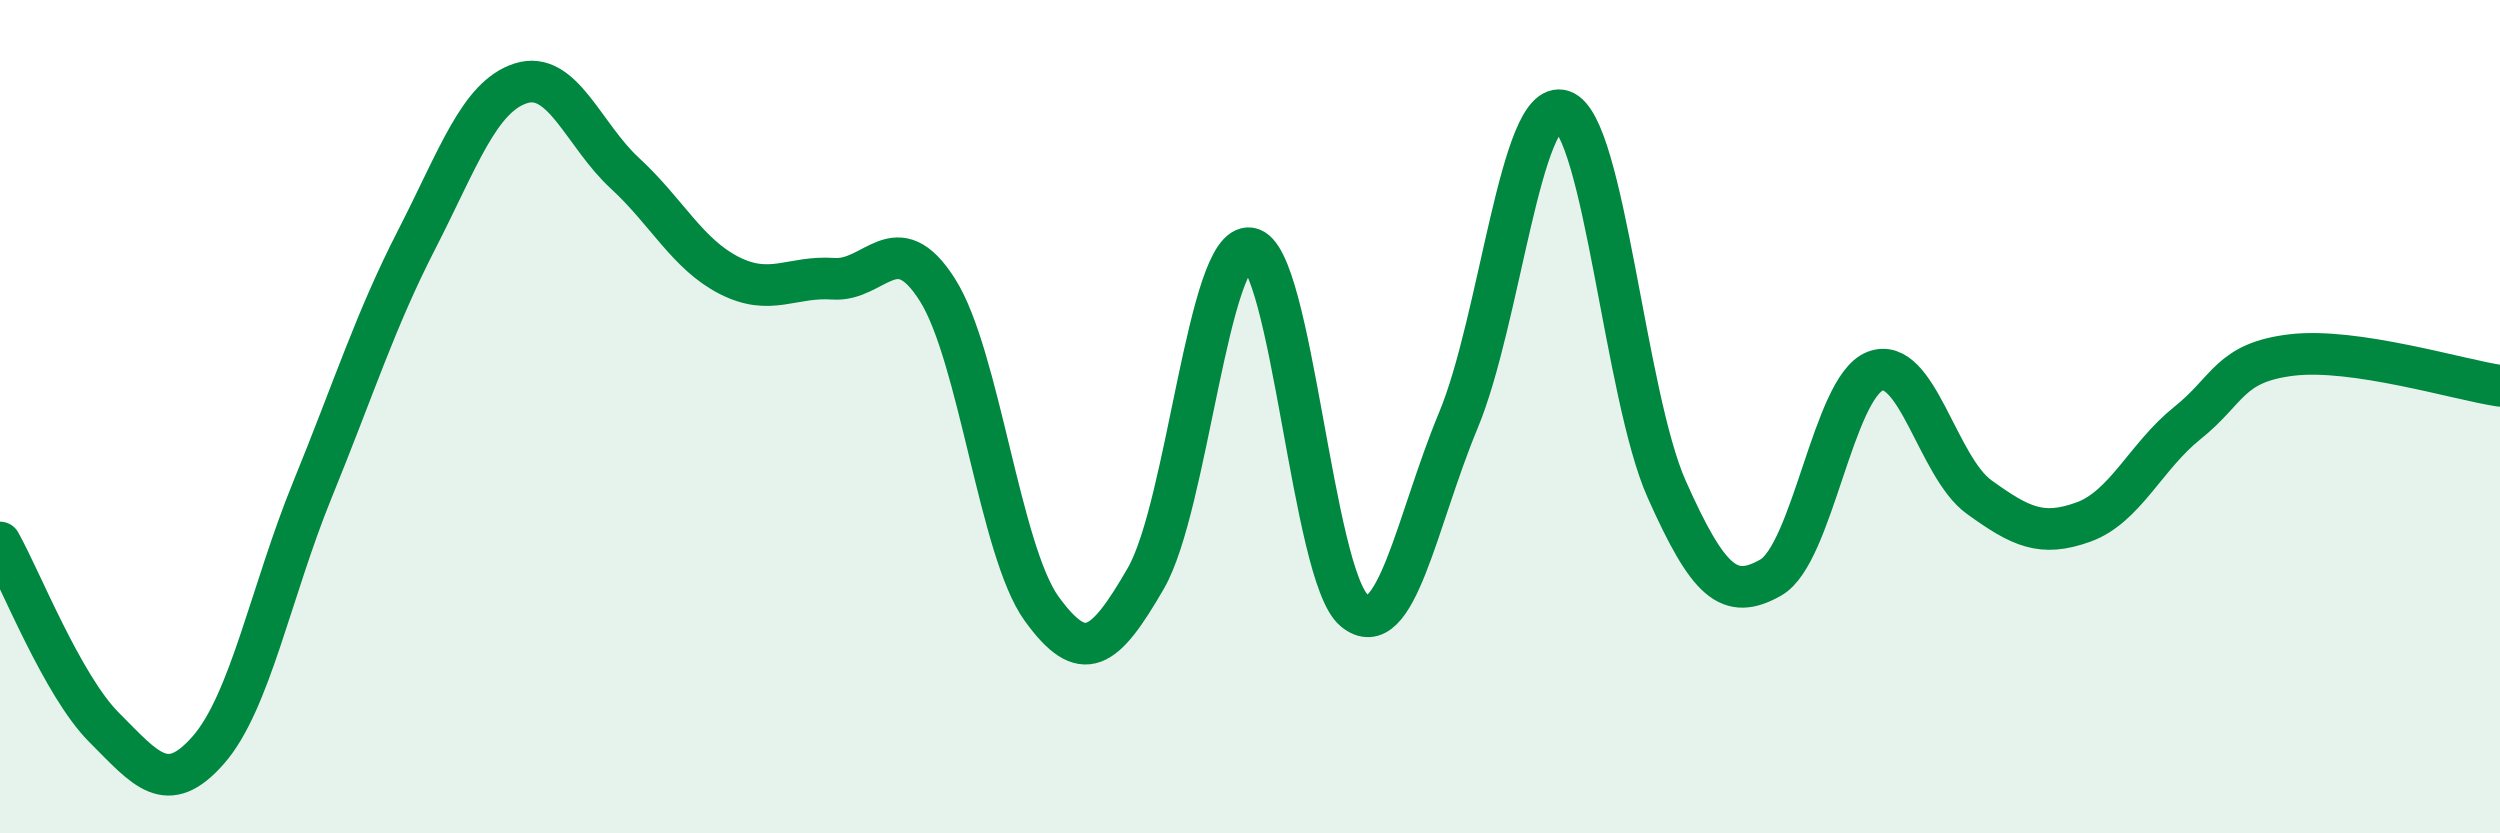
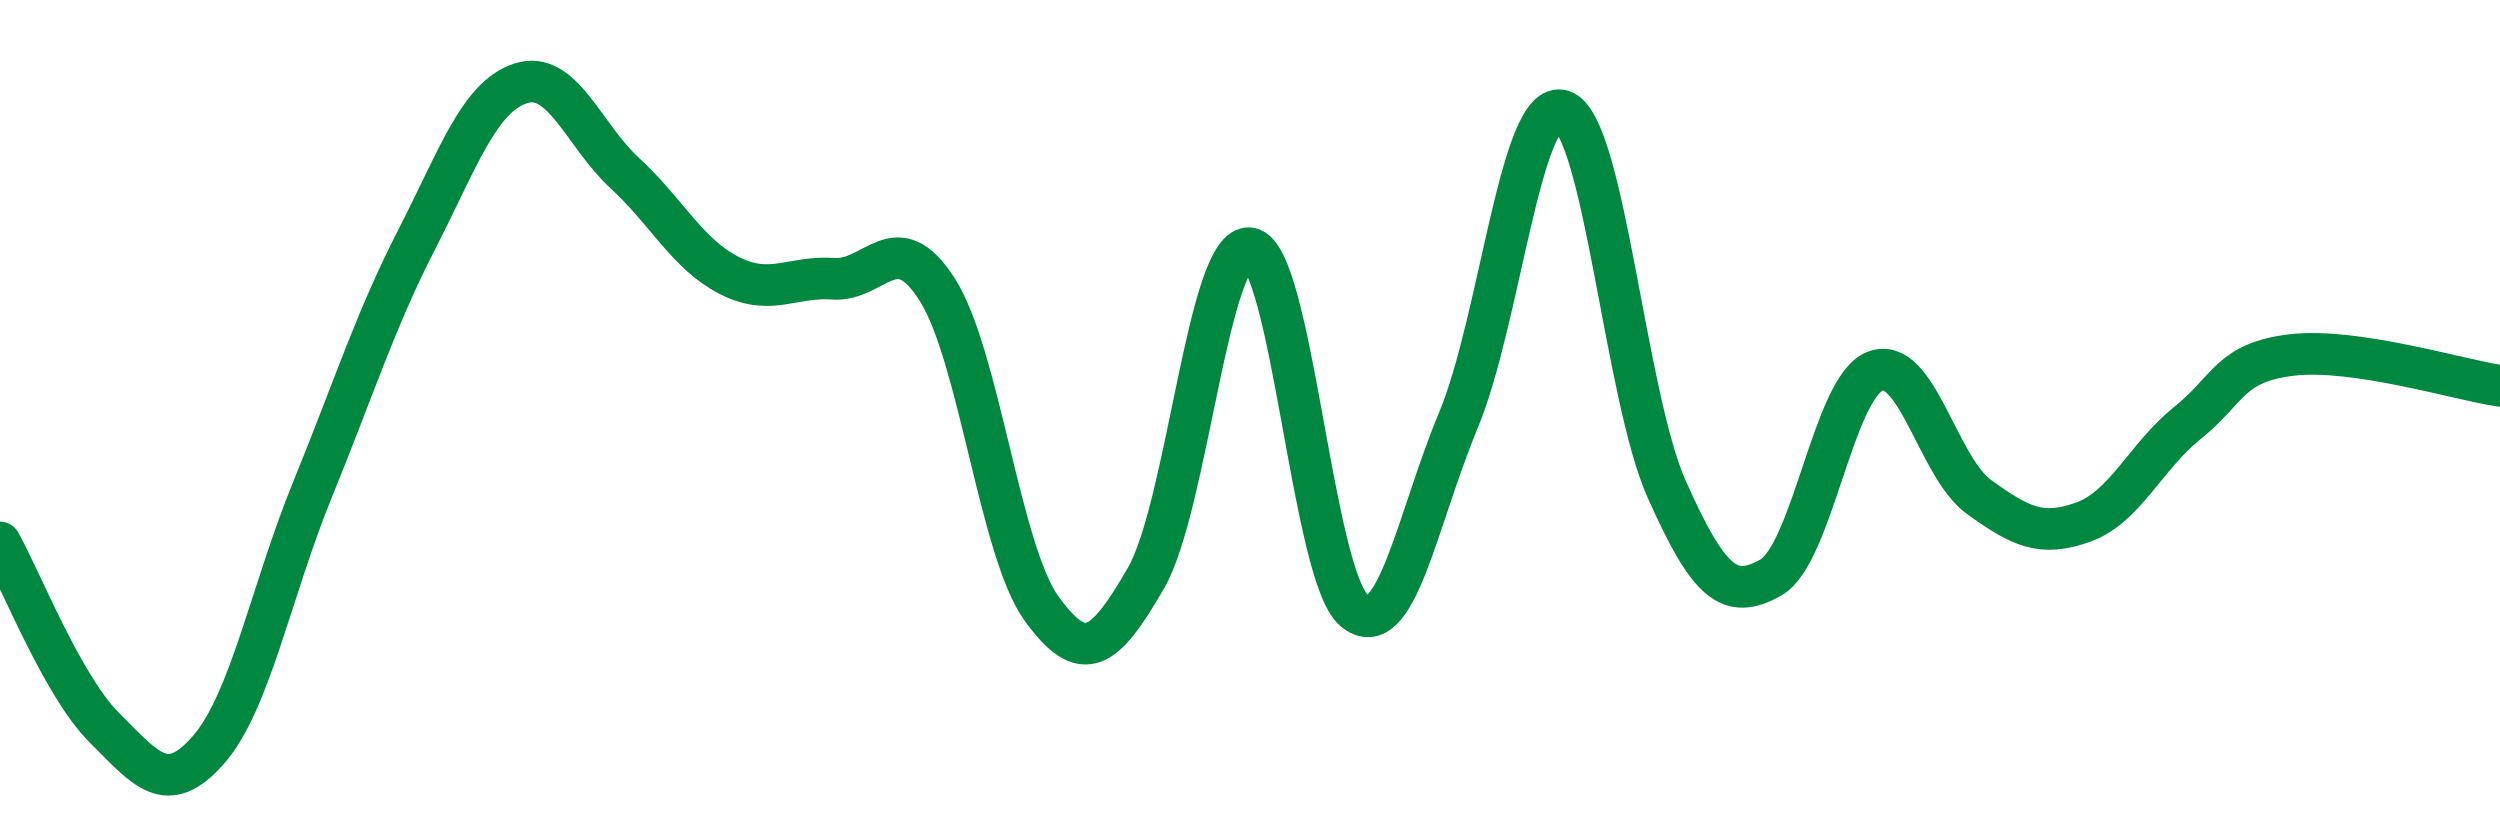
<svg xmlns="http://www.w3.org/2000/svg" width="60" height="20" viewBox="0 0 60 20">
-   <path d="M 0,13.02 C 0.5,13.91 1.5,16.46 2.5,17.46 C 3.5,18.46 4,19.14 5,18 C 6,16.86 6.5,14.2 7.5,11.75 C 8.5,9.3 9,7.7 10,5.75 C 11,3.8 11.5,2.32 12.5,2 C 13.5,1.68 14,3.24 15,4.16 C 16,5.08 16.5,6.1 17.5,6.61 C 18.5,7.12 19,6.62 20,6.69 C 21,6.76 21.5,5.38 22.5,6.96 C 23.5,8.54 24,13.23 25,14.61 C 26,15.99 26.5,15.61 27.5,13.88 C 28.5,12.15 29,5.81 30,5.96 C 31,6.11 31.5,13.82 32.5,14.65 C 33.5,15.48 34,12.49 35,10.09 C 36,7.69 36.5,2.33 37.5,2.66 C 38.5,2.99 39,9.5 40,11.74 C 41,13.98 41.5,14.43 42.5,13.86 C 43.5,13.29 44,9.3 45,8.91 C 46,8.52 46.5,11.21 47.5,11.93 C 48.5,12.65 49,12.89 50,12.53 C 51,12.17 51.5,10.95 52.5,10.15 C 53.5,9.35 53.5,8.7 55,8.52 C 56.5,8.34 59,9.11 60,9.26L60 20L0 20Z" fill="#008740" opacity="0.1" stroke-linecap="round" stroke-linejoin="round" />
  <path d="M 0,13.02 C 0.5,13.91 1.5,16.46 2.5,17.46 C 3.5,18.46 4,19.14 5,18 C 6,16.86 6.5,14.2 7.5,11.75 C 8.5,9.3 9,7.7 10,5.75 C 11,3.8 11.5,2.32 12.5,2 C 13.5,1.68 14,3.24 15,4.16 C 16,5.08 16.5,6.1 17.5,6.61 C 18.5,7.12 19,6.62 20,6.69 C 21,6.76 21.5,5.38 22.5,6.96 C 23.5,8.54 24,13.23 25,14.61 C 26,15.99 26.5,15.61 27.5,13.88 C 28.5,12.15 29,5.81 30,5.96 C 31,6.11 31.5,13.82 32.5,14.65 C 33.5,15.48 34,12.49 35,10.09 C 36,7.69 36.5,2.33 37.5,2.66 C 38.5,2.99 39,9.5 40,11.74 C 41,13.98 41.5,14.43 42.5,13.86 C 43.5,13.29 44,9.3 45,8.91 C 46,8.52 46.5,11.21 47.5,11.93 C 48.5,12.65 49,12.89 50,12.53 C 51,12.17 51.5,10.95 52.5,10.15 C 53.5,9.35 53.5,8.7 55,8.52 C 56.5,8.34 59,9.11 60,9.26" stroke="#008740" stroke-width="1" fill="none" stroke-linecap="round" stroke-linejoin="round" />
</svg>